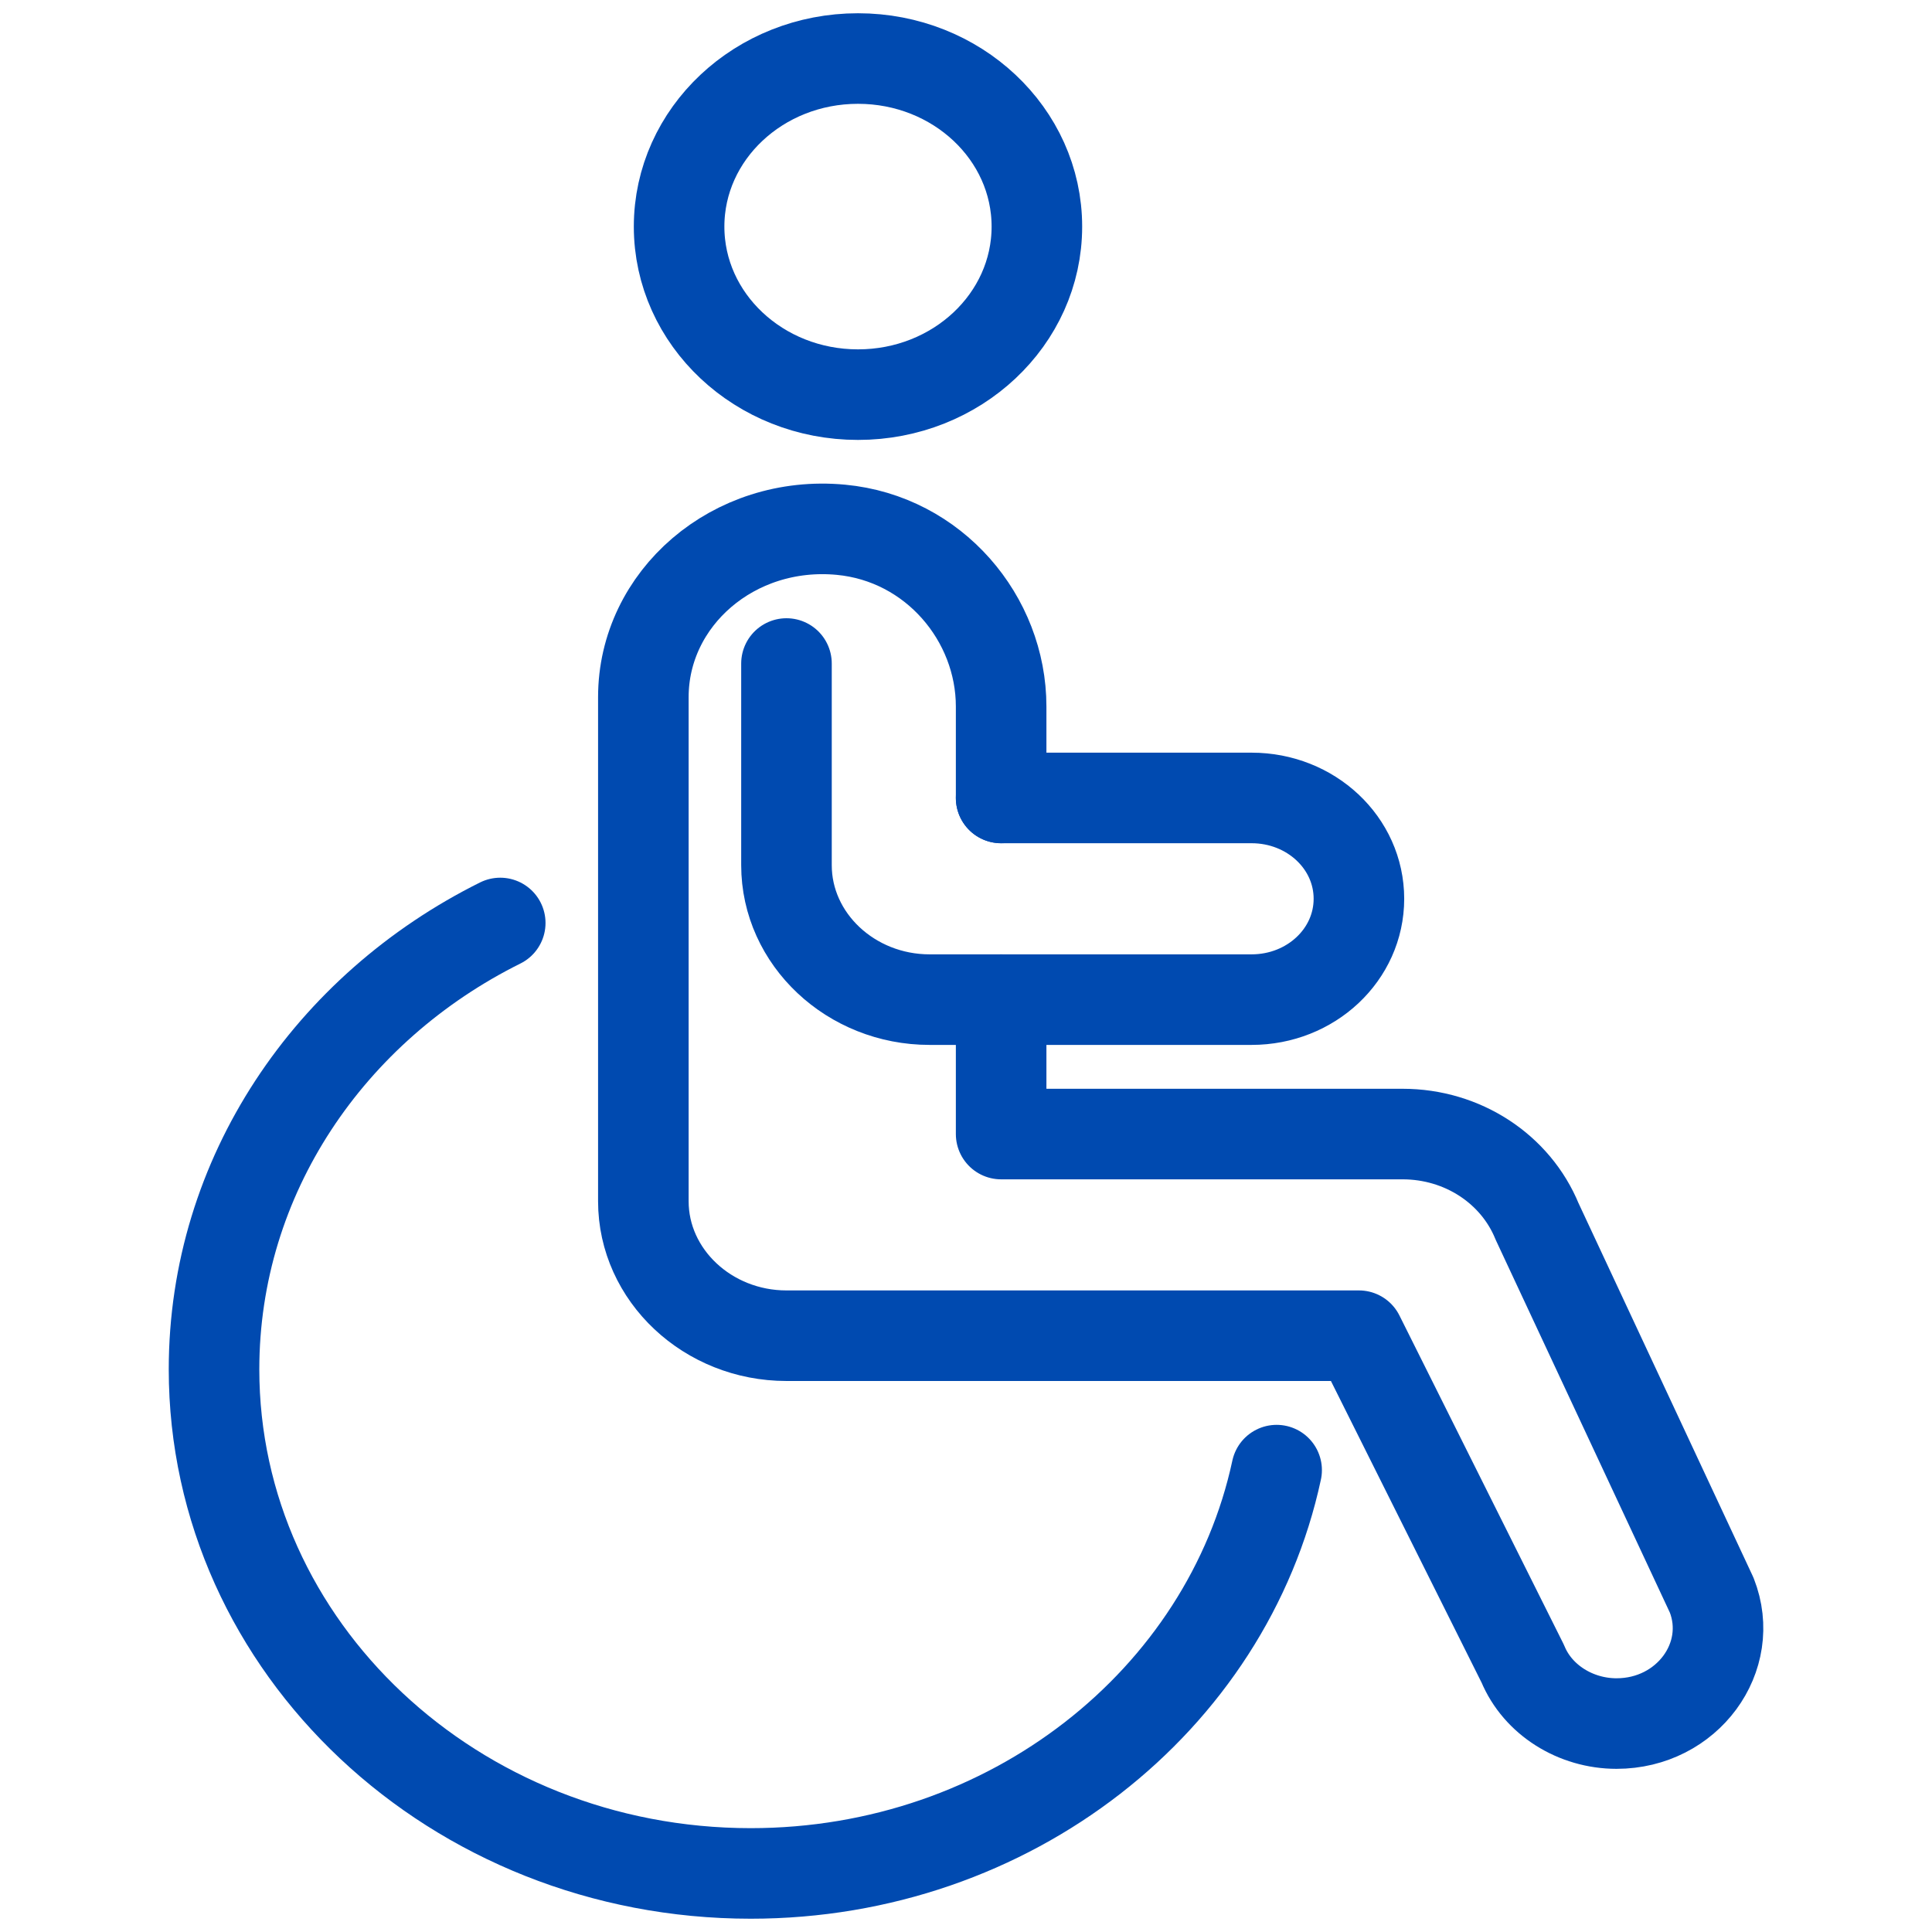
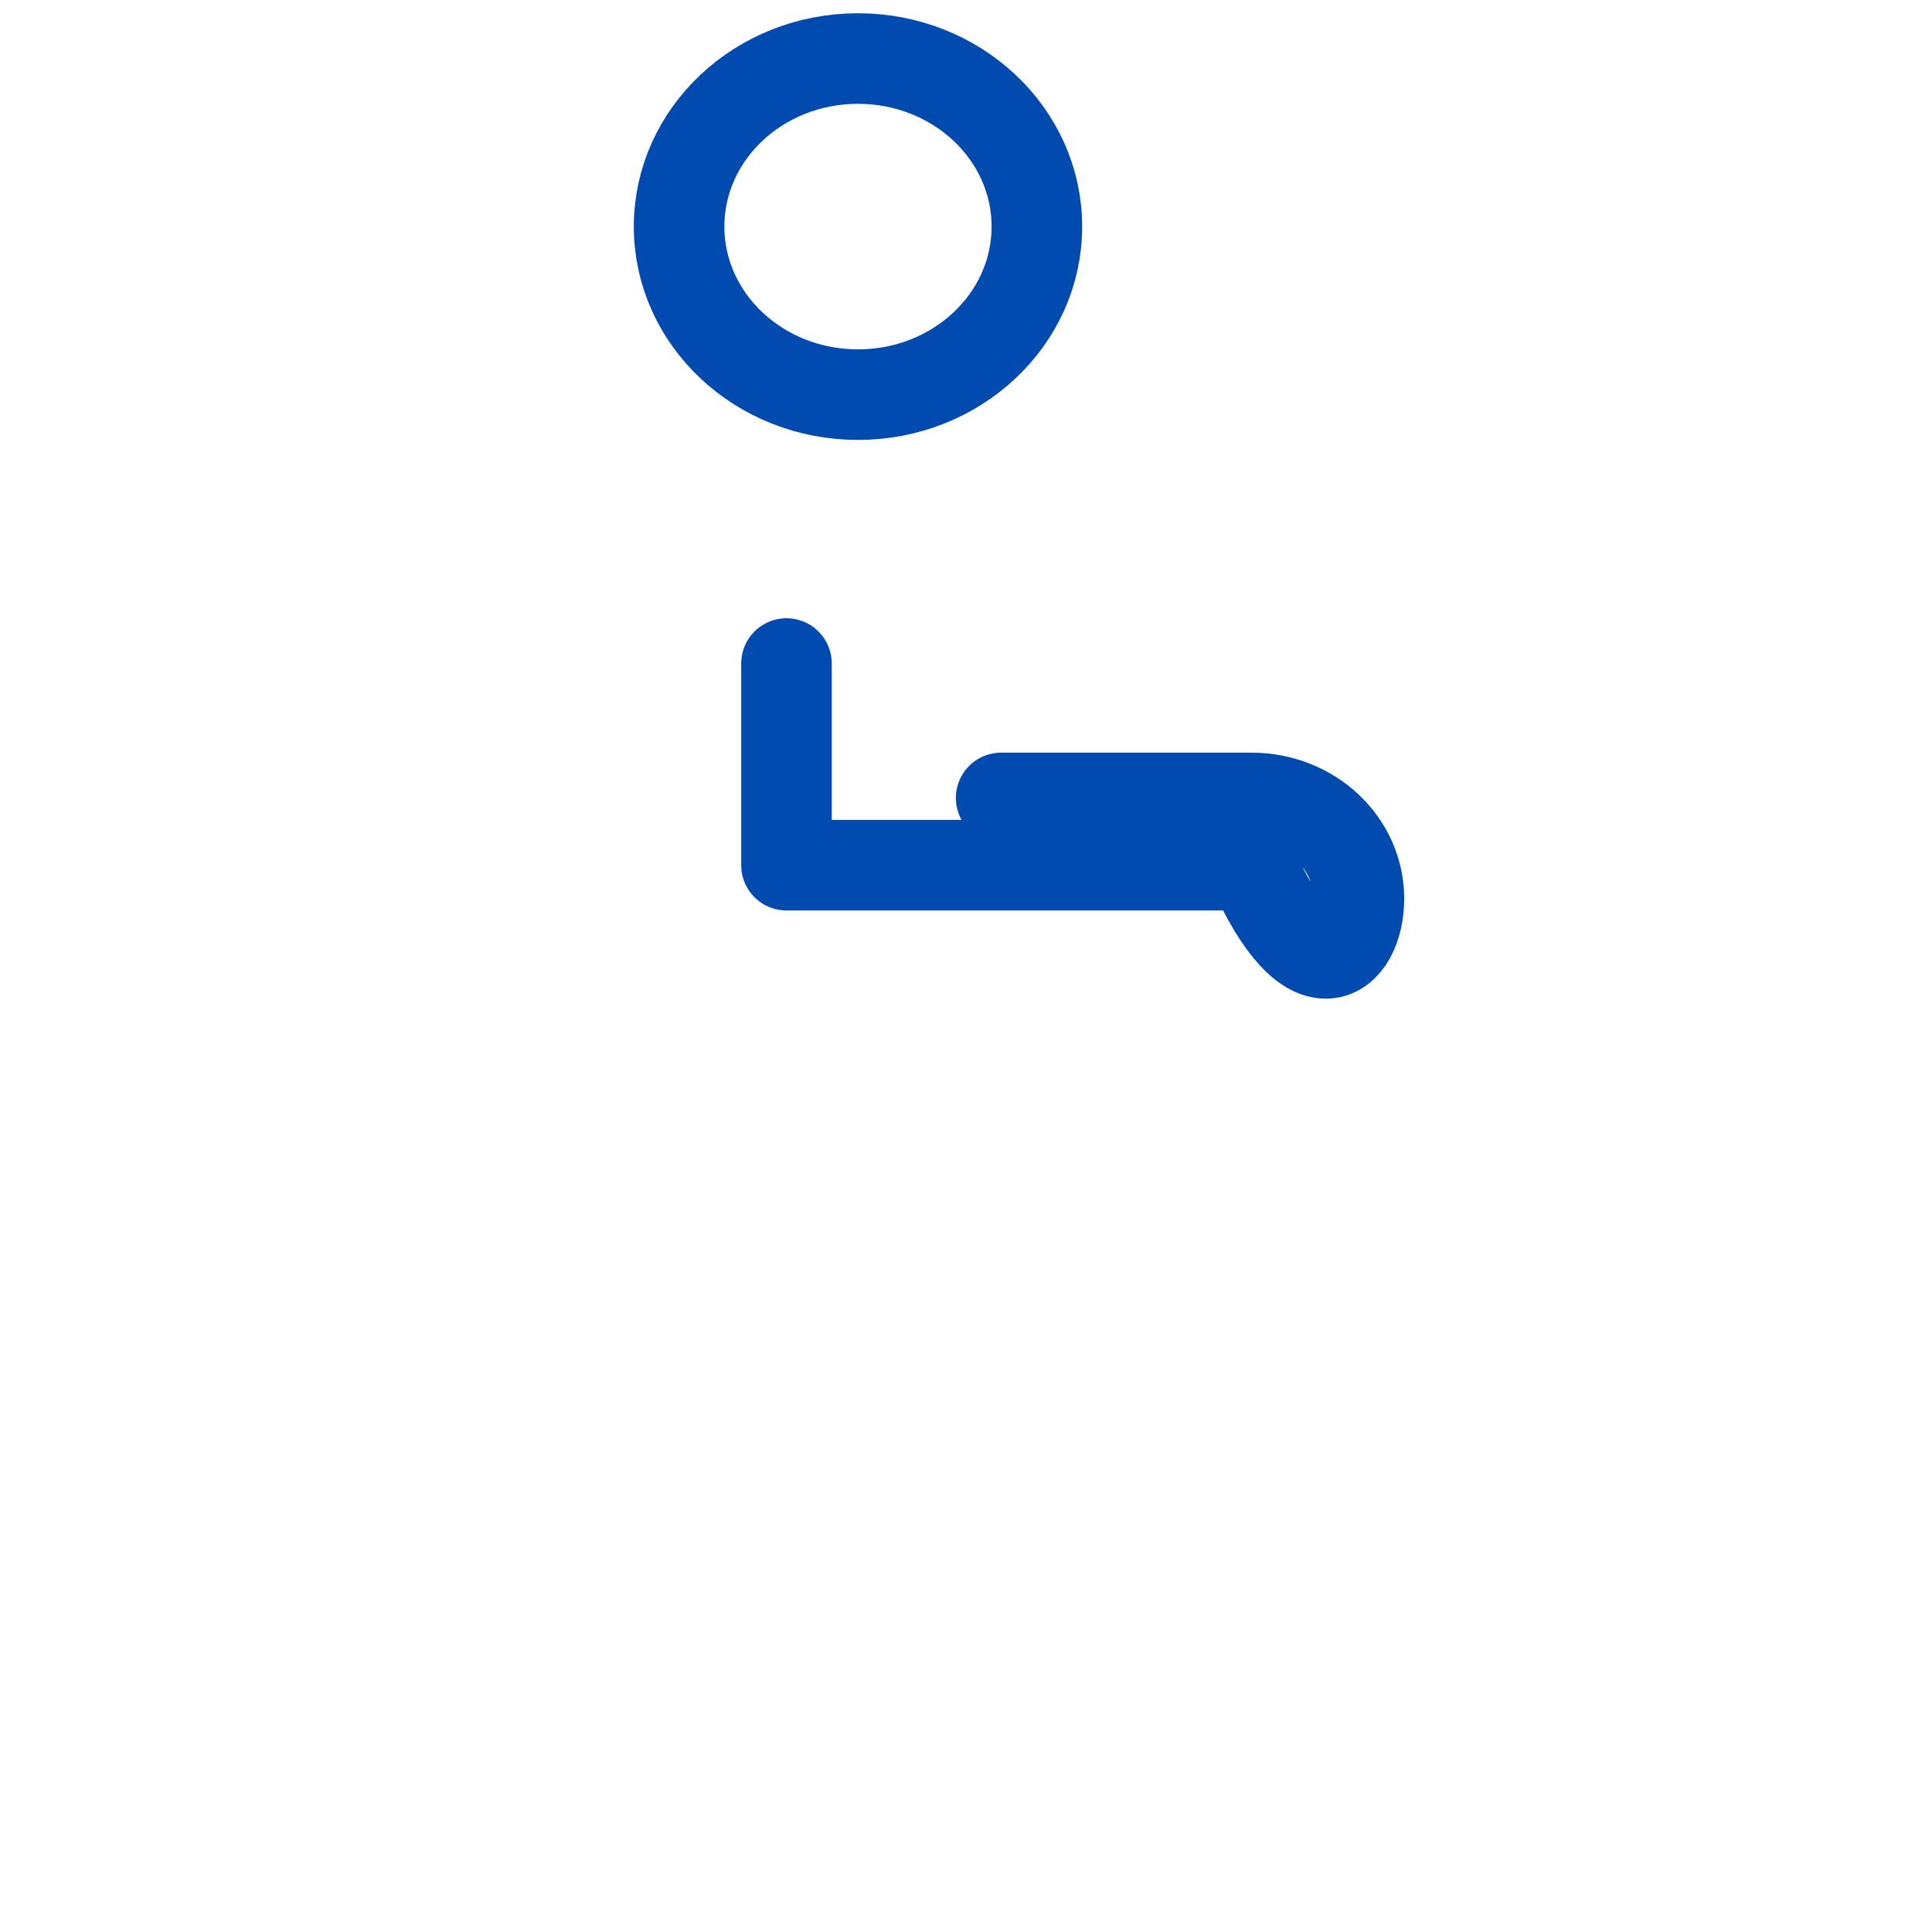
<svg xmlns="http://www.w3.org/2000/svg" width="64" height="64" viewBox="0 0 64 64" fill="none">
  <path d="M28.422 13.073C31.695 13.073 34.348 10.581 34.348 7.506C34.348 4.432 31.695 1.939 28.422 1.939C25.149 1.939 22.496 4.432 22.496 7.506C22.496 10.581 25.149 13.073 28.422 13.073Z" stroke="#004AB0" stroke-width="3" stroke-linecap="round" stroke-linejoin="round" />
-   <path d="M33.164 26.433V23.405C33.164 20.488 30.936 17.838 27.855 17.549C24.299 17.215 21.312 19.82 21.312 23.093V39.794C21.312 42.243 23.446 44.247 26.053 44.247H45.016L50.444 55.114C50.942 56.316 52.198 57.095 53.55 57.095C55.896 57.095 57.508 54.891 56.702 52.842L50.918 40.462C50.207 38.725 48.453 37.567 46.462 37.567H33.164V33.114" stroke="#004AB0" stroke-width="3" stroke-linecap="round" stroke-linejoin="round" />
-   <path d="M26.053 21.98V28.66C26.053 31.11 28.186 33.114 30.794 33.114H41.46C43.428 33.114 45.016 31.622 45.016 29.773C45.016 27.925 43.428 26.433 41.46 26.433H33.164" stroke="#004AB0" stroke-width="3" stroke-linecap="round" stroke-linejoin="round" />
-   <path d="M42.29 48.7C40.654 56.316 33.472 62.06 24.868 62.06C15.054 62.06 7.09 54.579 7.09 45.36C7.09 38.947 10.93 33.38 16.571 30.575" stroke="#004AB0" stroke-width="3" stroke-linecap="round" stroke-linejoin="round" />
+   <path d="M26.053 21.98V28.66H41.46C43.428 33.114 45.016 31.622 45.016 29.773C45.016 27.925 43.428 26.433 41.46 26.433H33.164" stroke="#004AB0" stroke-width="3" stroke-linecap="round" stroke-linejoin="round" />
</svg>